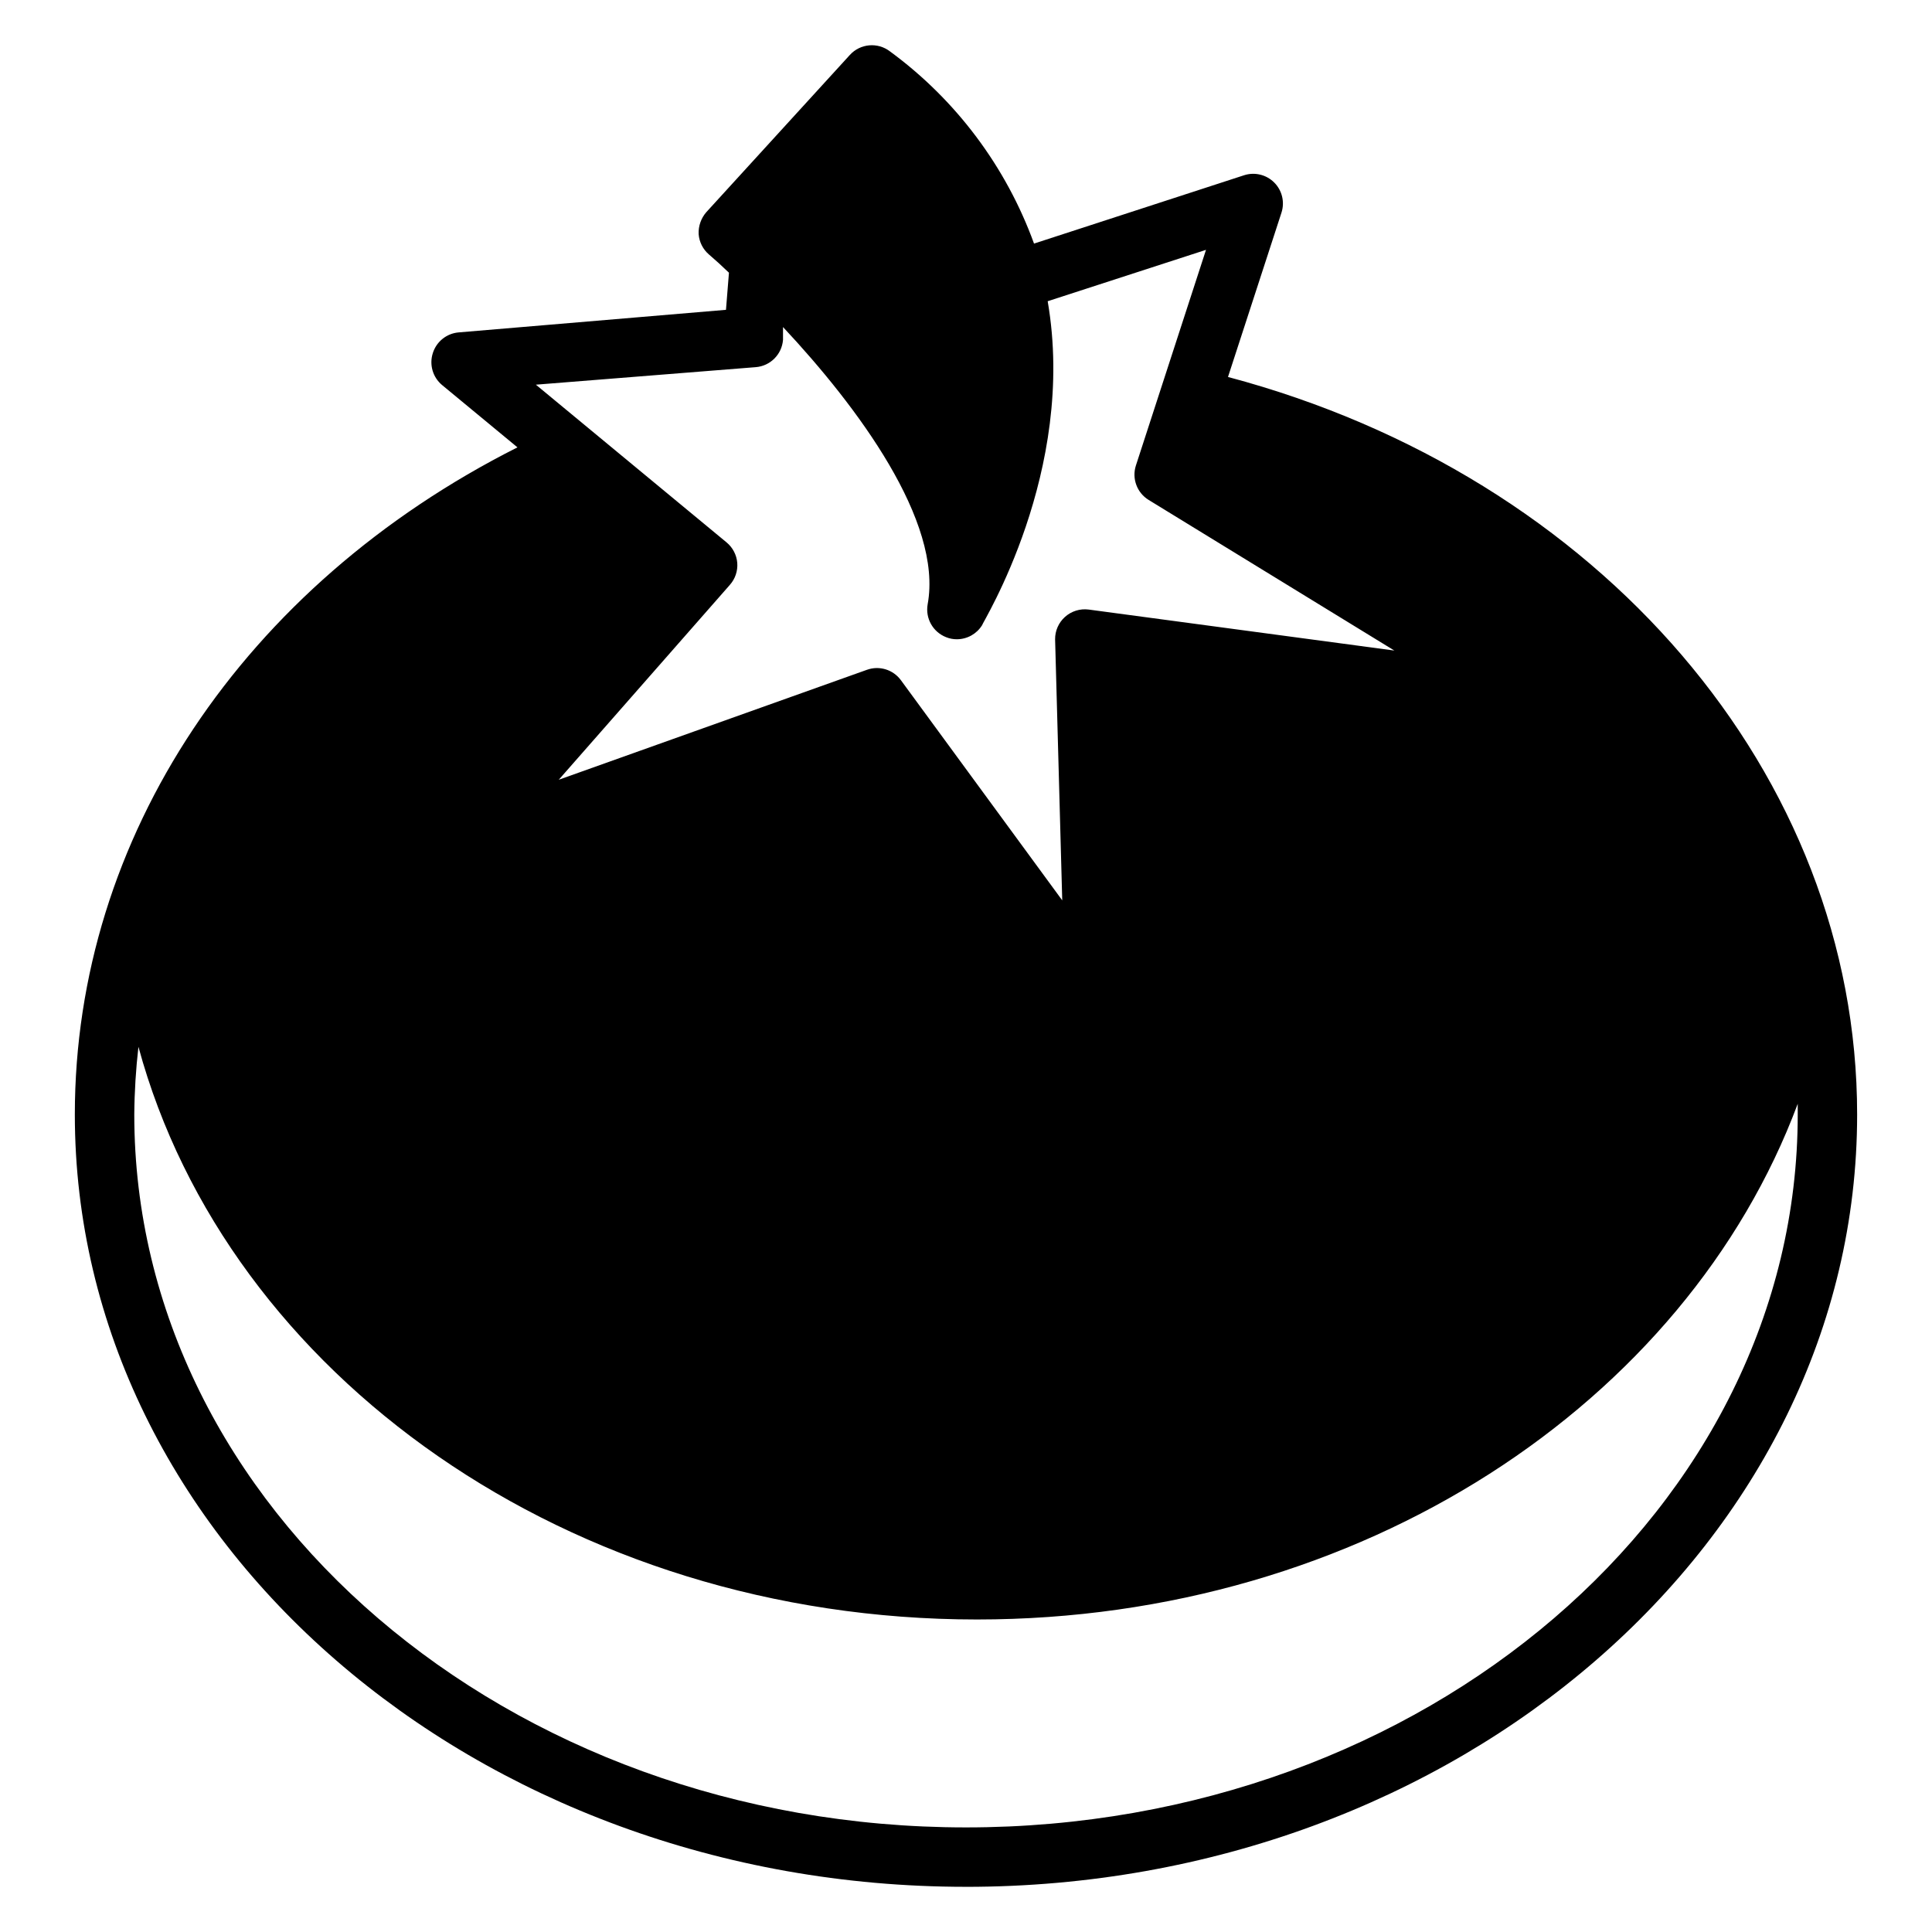
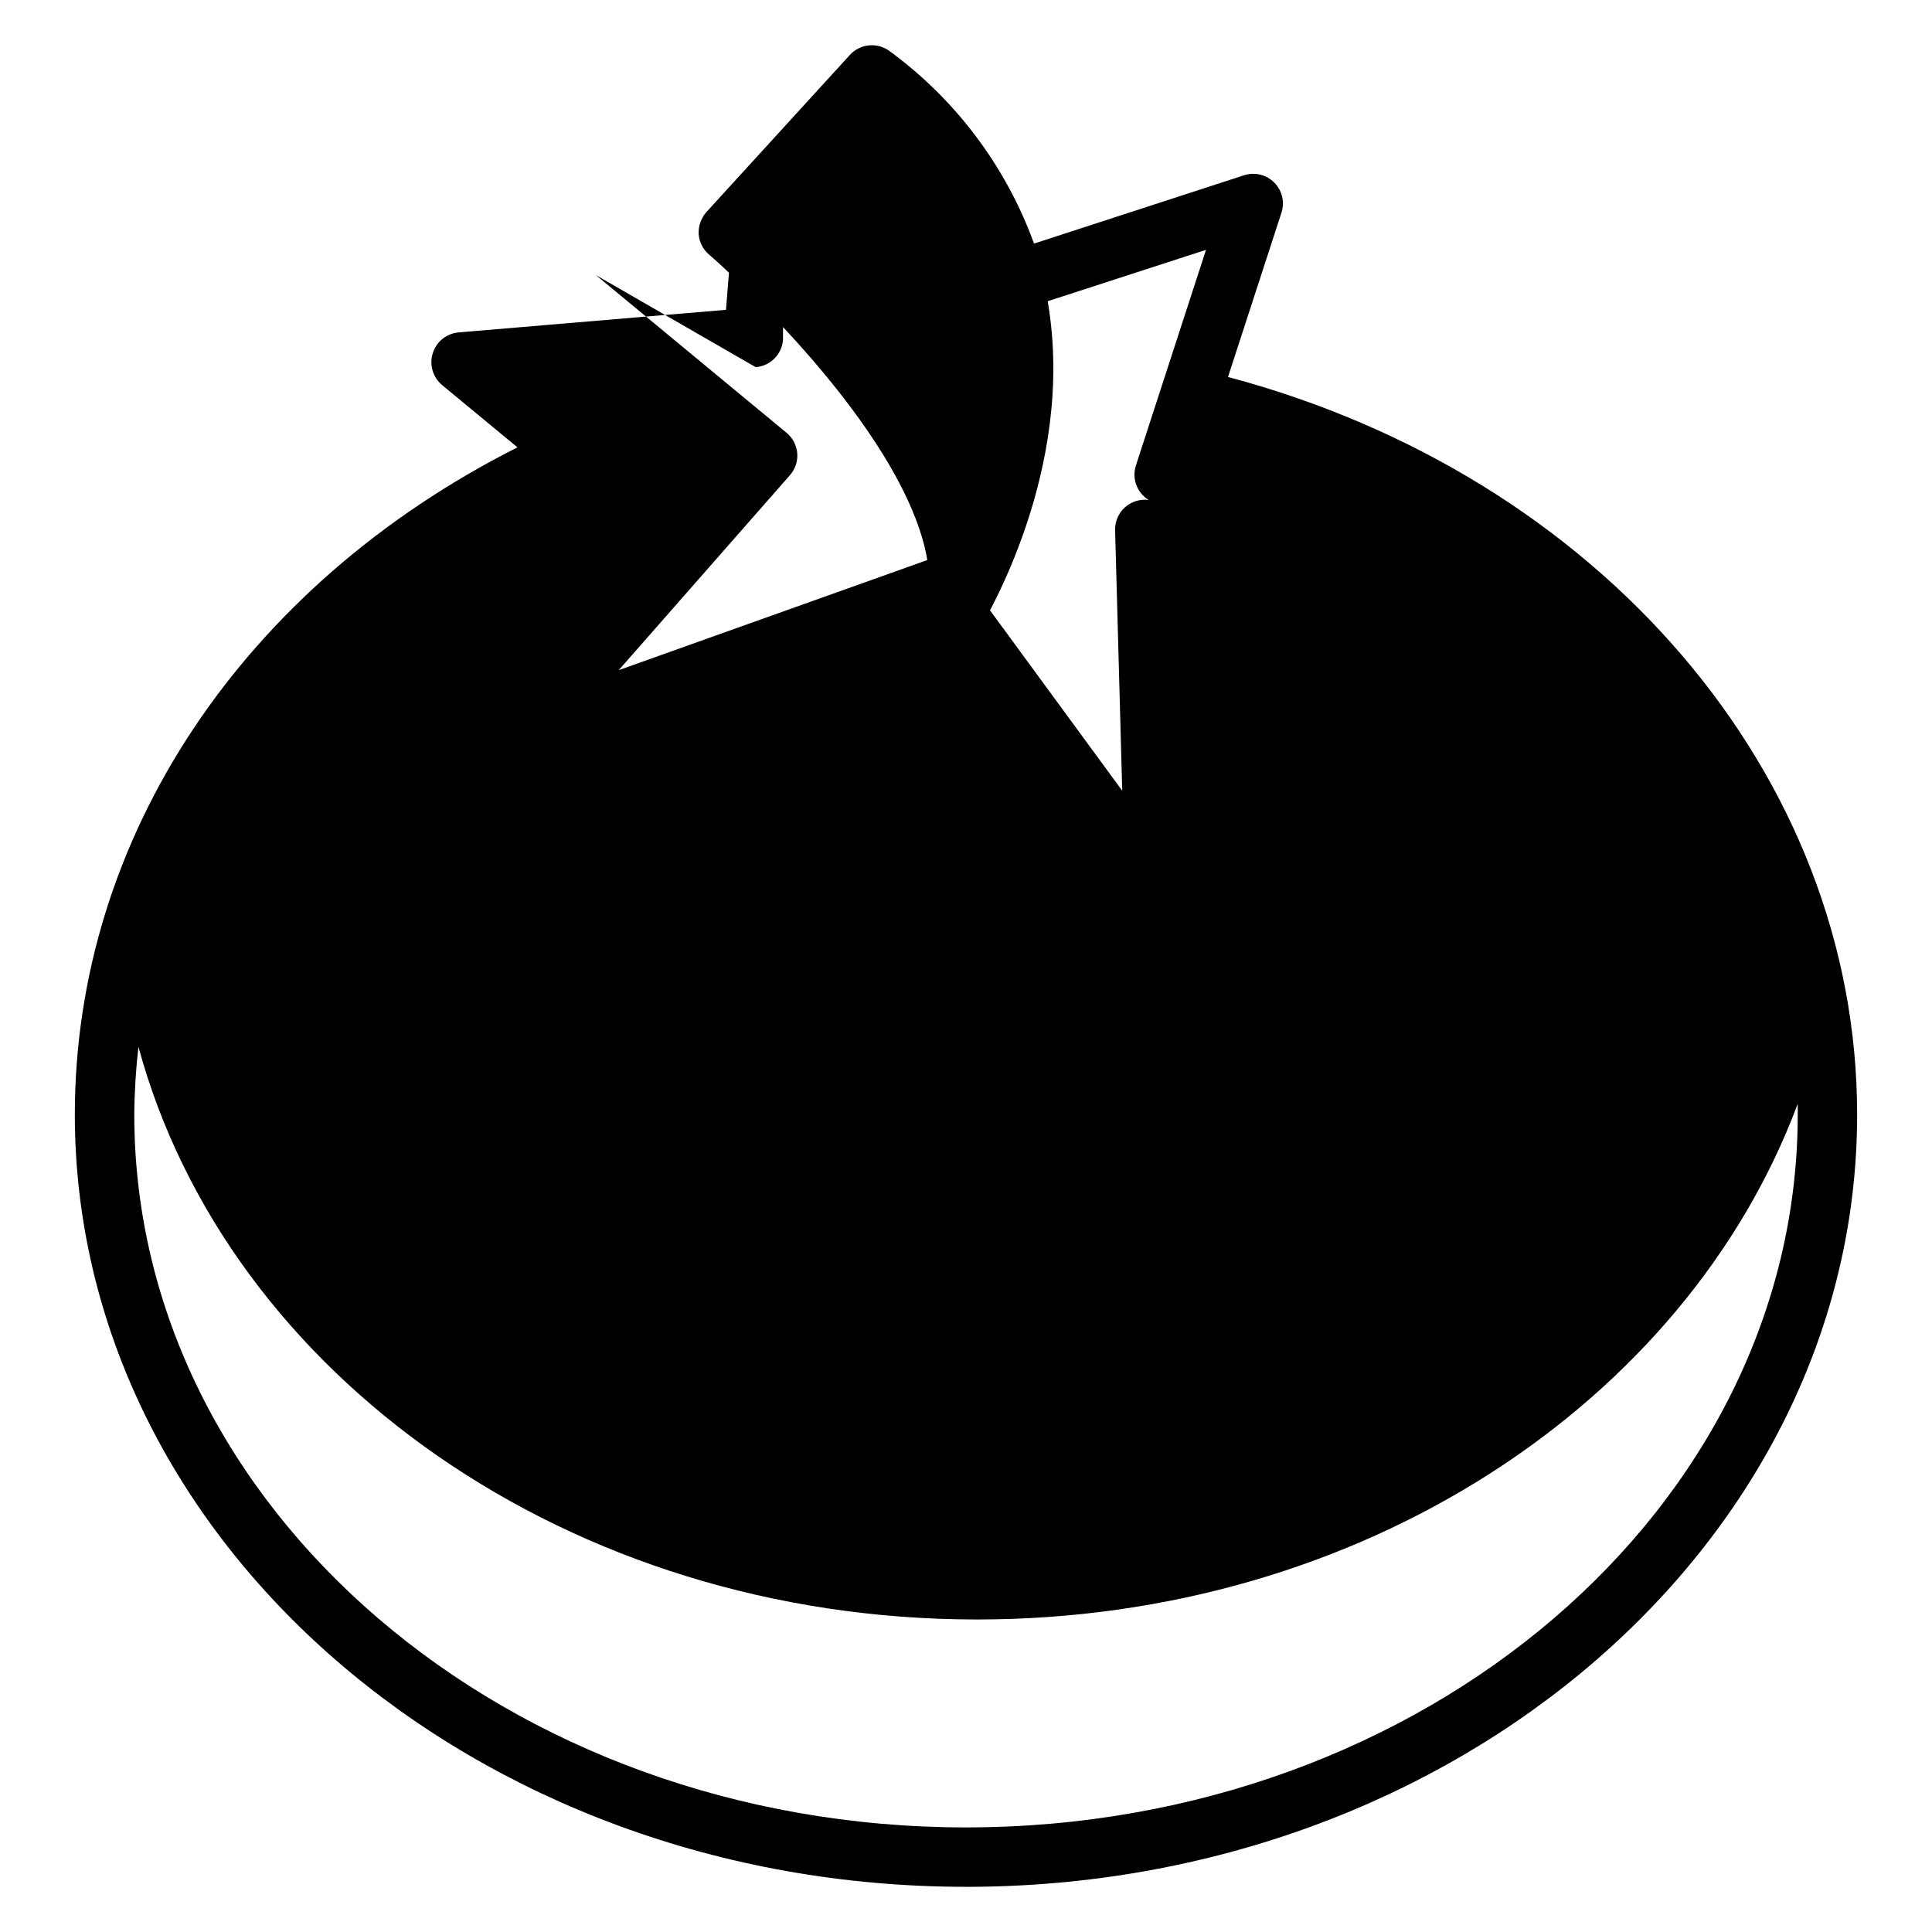
<svg xmlns="http://www.w3.org/2000/svg" fill="#000000" width="800px" height="800px" version="1.1" viewBox="144 144 512 512">
-   <path d="m400 644.03c130.2 0 236.16-91.789 236.16-204.67 0-90.055-68.172-169.25-166.73-195.46l14.168-43.531v-0.004c0.918-2.812 0.176-5.906-1.918-7.996-2.094-2.094-5.184-2.836-8-1.922l-55.656 18.105h0.004c-7.402-20.383-20.691-38.109-38.18-50.934-3.25-2.496-7.871-2.086-10.629 0.945l-38.023 41.645c-1.406 1.605-2.141 3.691-2.047 5.824 0.152 2.109 1.148 4.066 2.758 5.434 1.574 1.34 3.387 2.992 5.273 4.801l-0.789 9.84-70.848 5.984c-3.191 0.27-5.898 2.449-6.848 5.508-0.969 3.043-0.008 6.371 2.441 8.426l19.996 16.531c-72.582 36.602-117.3 103.28-117.3 176.8 0 112.88 105.96 204.67 236.16 204.67zm-55.734-402.73c3.867-0.297 6.941-3.371 7.242-7.242v-3.387c19.758 21.098 42.352 51.484 38.336 73.445v0.004c-0.672 3.707 1.375 7.367 4.879 8.738 0.926 0.379 1.918 0.566 2.914 0.551 2.691-0.023 5.188-1.418 6.613-3.699 0-0.551 25.191-40.777 17.398-85.883l41.957-13.617-18.578 57.152v-0.004c-1.117 3.461 0.281 7.234 3.383 9.133l65.102 39.91-81-10.863c-2.289-0.297-4.59 0.422-6.301 1.969-1.668 1.504-2.613 3.652-2.598 5.902l1.891 69.195-42.746-58.332c-2.066-2.832-5.758-3.957-9.051-2.754l-81.633 29.125 45.344-51.641h-0.004c1.422-1.594 2.129-3.695 1.969-5.824-0.172-2.121-1.195-4.078-2.832-5.434l-50.539-41.801zm-163.58 180.11c23.617 86.984 114.07 151.77 222.23 151.77 101.79 0 187.91-57.387 217.5-136.66v2.832c0 104.15-98.871 188.93-220.42 188.93-121.54 0.004-220.41-84.781-220.41-188.93 0.047-6 0.418-11.988 1.102-17.949z" />
+   <path d="m400 644.03c130.2 0 236.16-91.789 236.16-204.67 0-90.055-68.172-169.25-166.73-195.46l14.168-43.531v-0.004c0.918-2.812 0.176-5.906-1.918-7.996-2.094-2.094-5.184-2.836-8-1.922l-55.656 18.105h0.004c-7.402-20.383-20.691-38.109-38.18-50.934-3.25-2.496-7.871-2.086-10.629 0.945l-38.023 41.645c-1.406 1.605-2.141 3.691-2.047 5.824 0.152 2.109 1.148 4.066 2.758 5.434 1.574 1.34 3.387 2.992 5.273 4.801l-0.789 9.84-70.848 5.984c-3.191 0.27-5.898 2.449-6.848 5.508-0.969 3.043-0.008 6.371 2.441 8.426l19.996 16.531c-72.582 36.602-117.3 103.28-117.3 176.8 0 112.88 105.96 204.67 236.16 204.67zm-55.734-402.73c3.867-0.297 6.941-3.371 7.242-7.242v-3.387c19.758 21.098 42.352 51.484 38.336 73.445v0.004c-0.672 3.707 1.375 7.367 4.879 8.738 0.926 0.379 1.918 0.566 2.914 0.551 2.691-0.023 5.188-1.418 6.613-3.699 0-0.551 25.191-40.777 17.398-85.883l41.957-13.617-18.578 57.152v-0.004c-1.117 3.461 0.281 7.234 3.383 9.133c-2.289-0.297-4.59 0.422-6.301 1.969-1.668 1.504-2.613 3.652-2.598 5.902l1.891 69.195-42.746-58.332c-2.066-2.832-5.758-3.957-9.051-2.754l-81.633 29.125 45.344-51.641h-0.004c1.422-1.594 2.129-3.695 1.969-5.824-0.172-2.121-1.195-4.078-2.832-5.434l-50.539-41.801zm-163.58 180.11c23.617 86.984 114.07 151.77 222.23 151.77 101.79 0 187.91-57.387 217.5-136.66v2.832c0 104.15-98.871 188.93-220.42 188.93-121.54 0.004-220.41-84.781-220.41-188.93 0.047-6 0.418-11.988 1.102-17.949z" />
</svg>